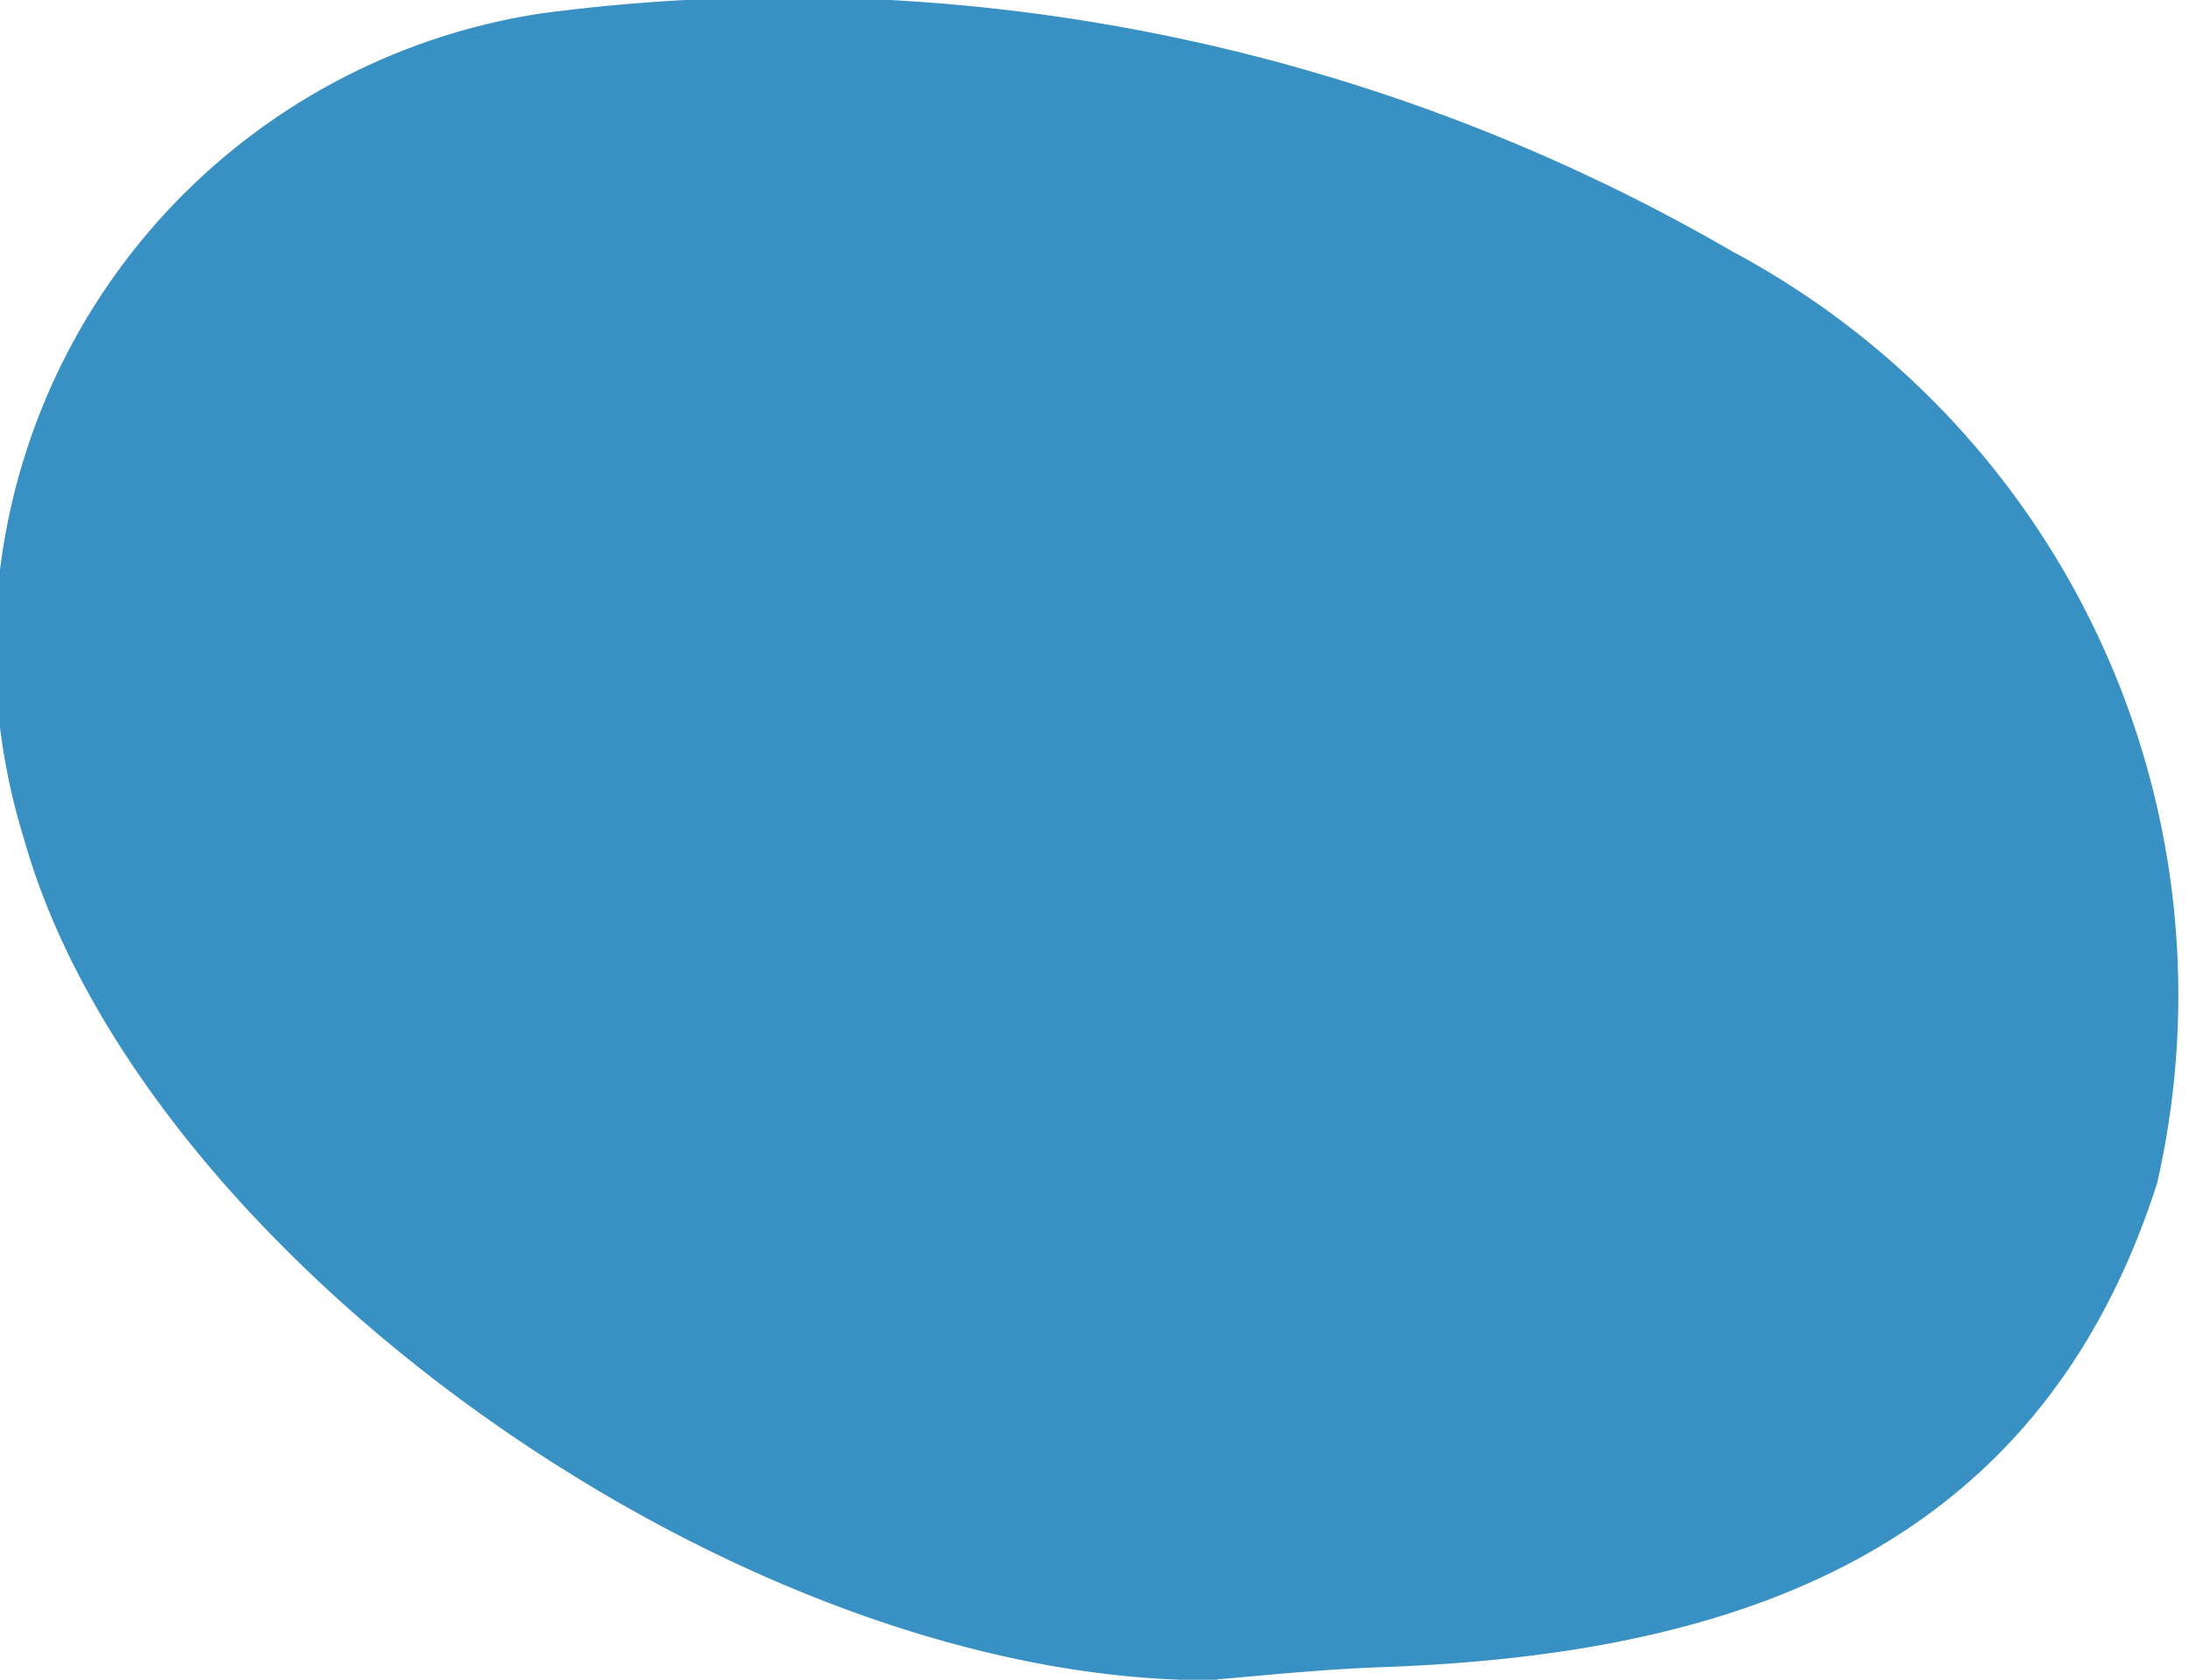
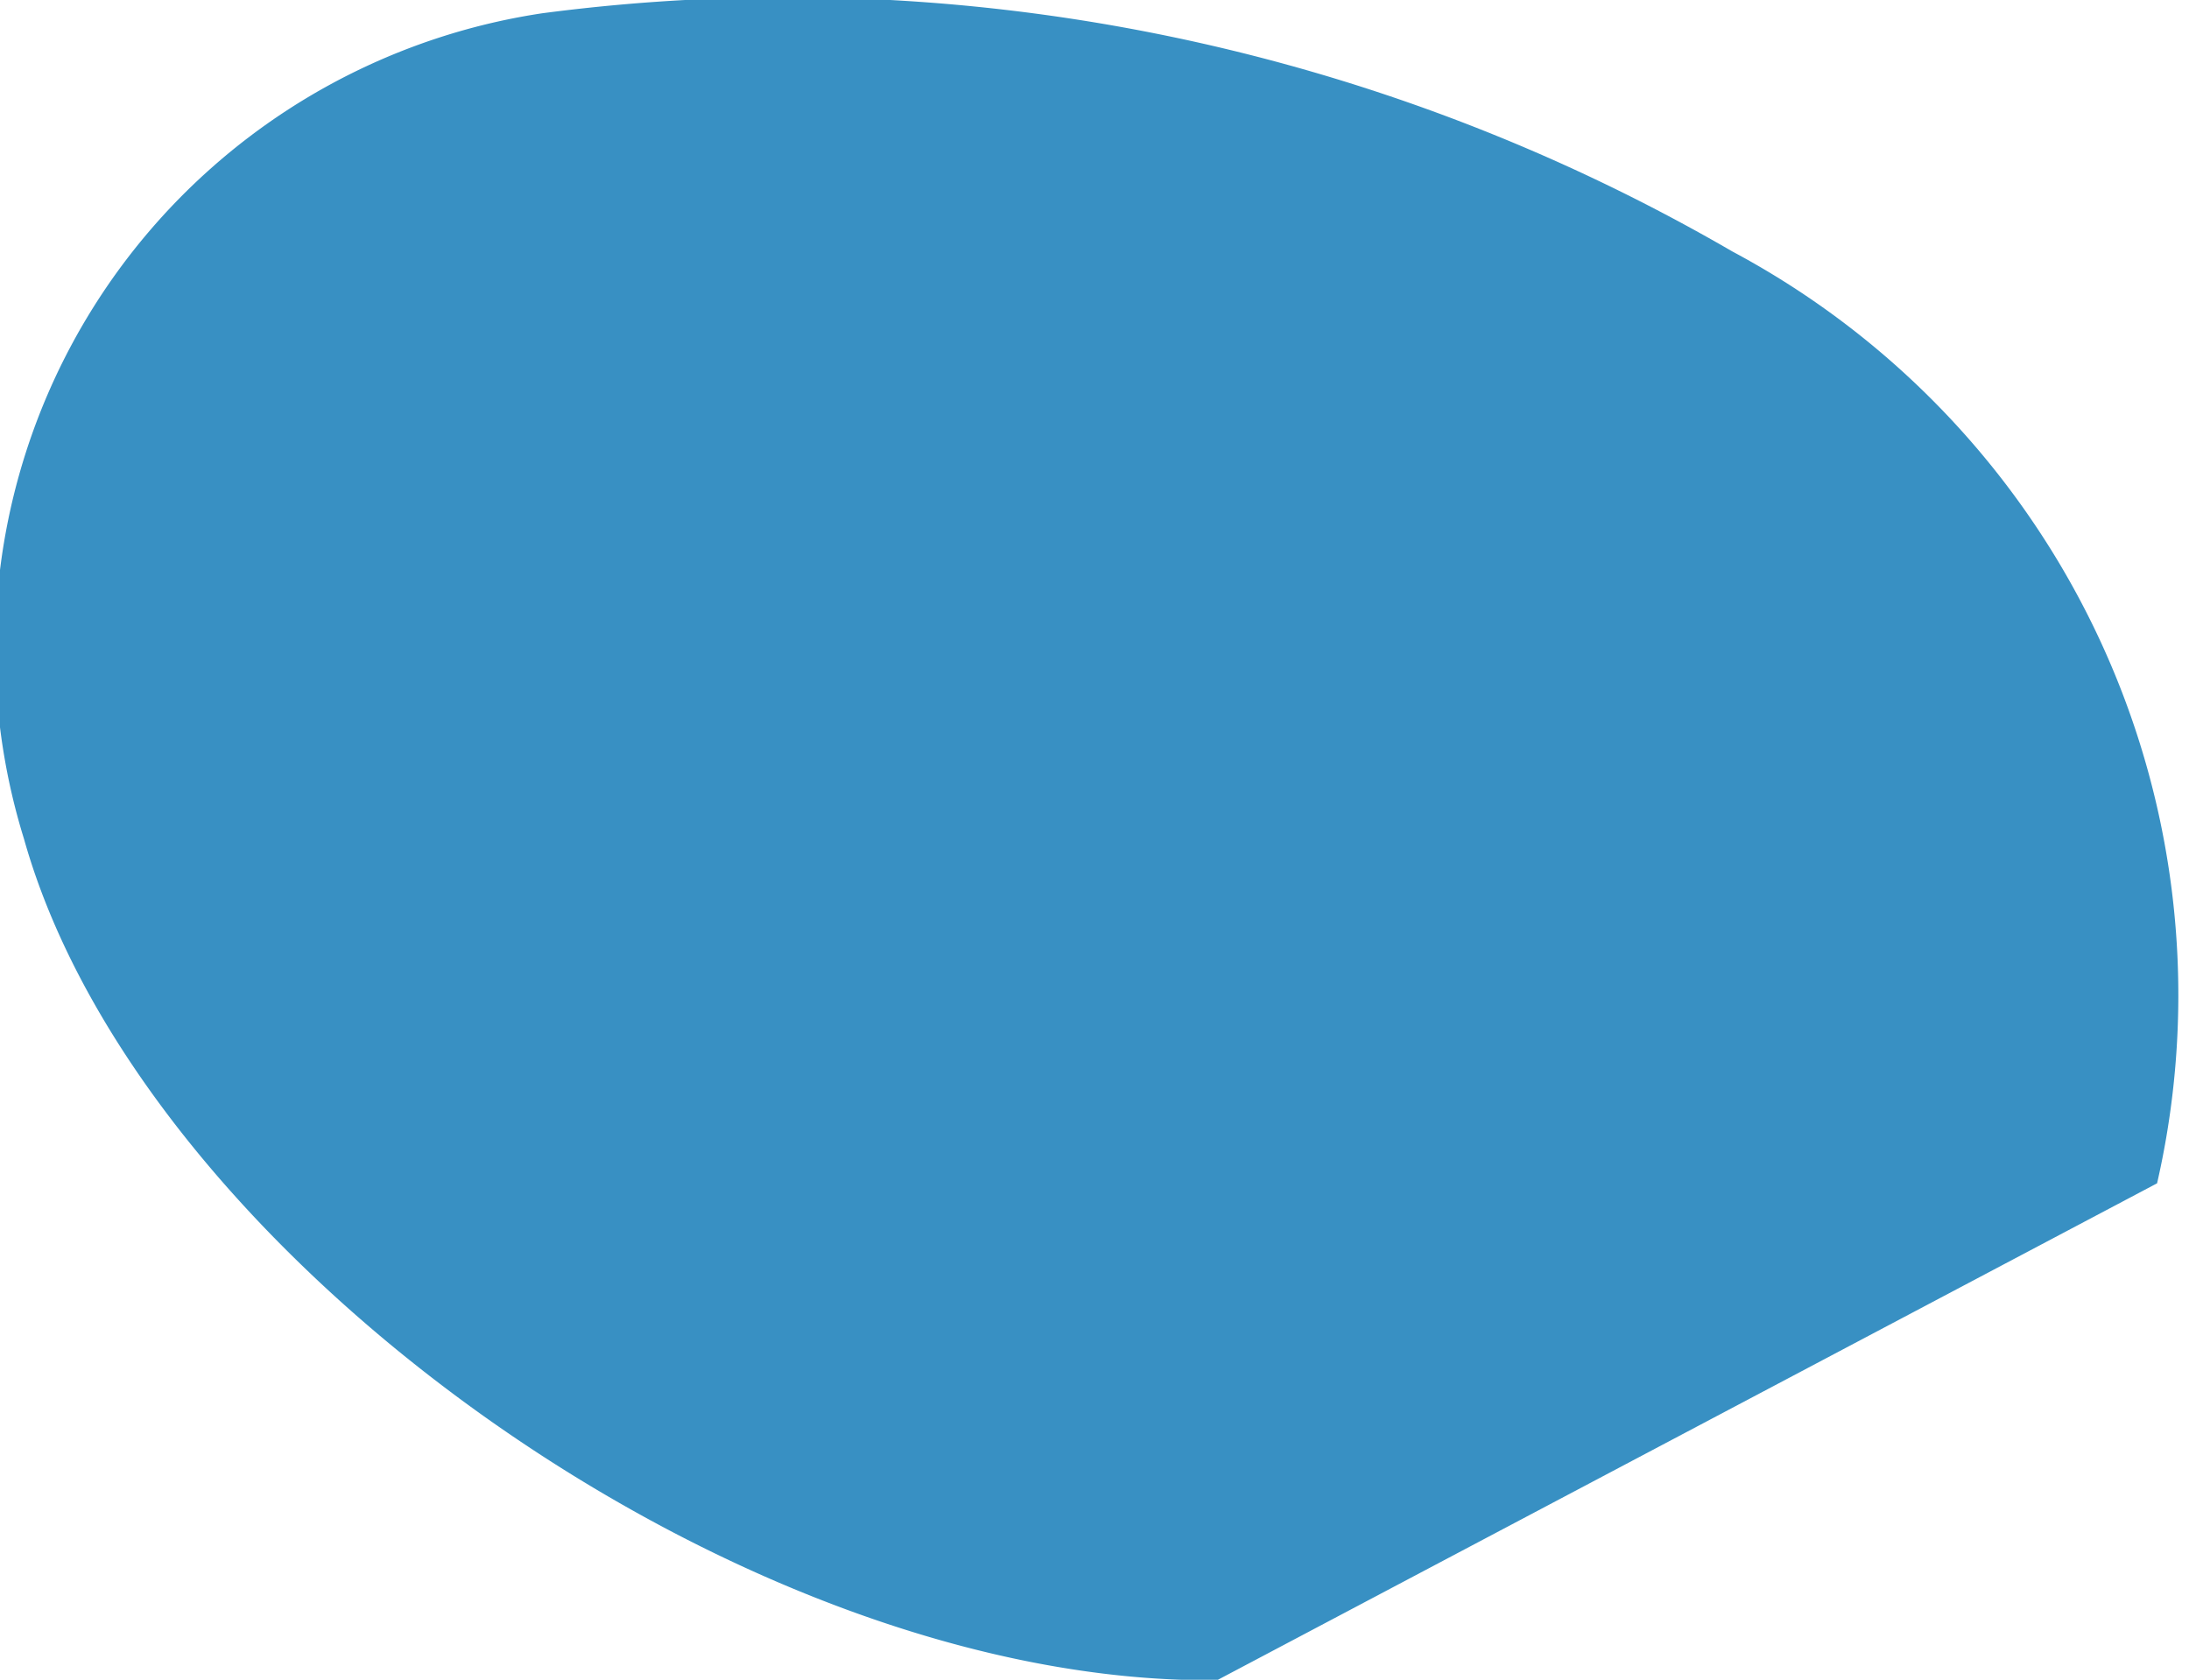
<svg xmlns="http://www.w3.org/2000/svg" width="10.219" height="7.843" viewBox="0 0 10.219 7.843">
  <defs>
    <style>
      .cls-1 {
        fill: #3890c3;
        fill-rule: evenodd;
      }
    </style>
  </defs>
-   <path id="dot_icon.svg" class="cls-1" d="M739.651,589.283c-2.223.024-5.023-1.983-5.57-3.928A3,3,0,0,1,736.5,581.5a8.786,8.786,0,0,1,5.556,1.112,3.937,3.937,0,0,1,1.983,4.351c-0.552,1.721-1.964,2.2-3.615,2.259-0.288.01-.576,0.041-0.772,0.057" transform="translate(-733.969 -581.438)" />
+   <path id="dot_icon.svg" class="cls-1" d="M739.651,589.283c-2.223.024-5.023-1.983-5.57-3.928A3,3,0,0,1,736.5,581.5a8.786,8.786,0,0,1,5.556,1.112,3.937,3.937,0,0,1,1.983,4.351" transform="translate(-733.969 -581.438)" />
</svg>